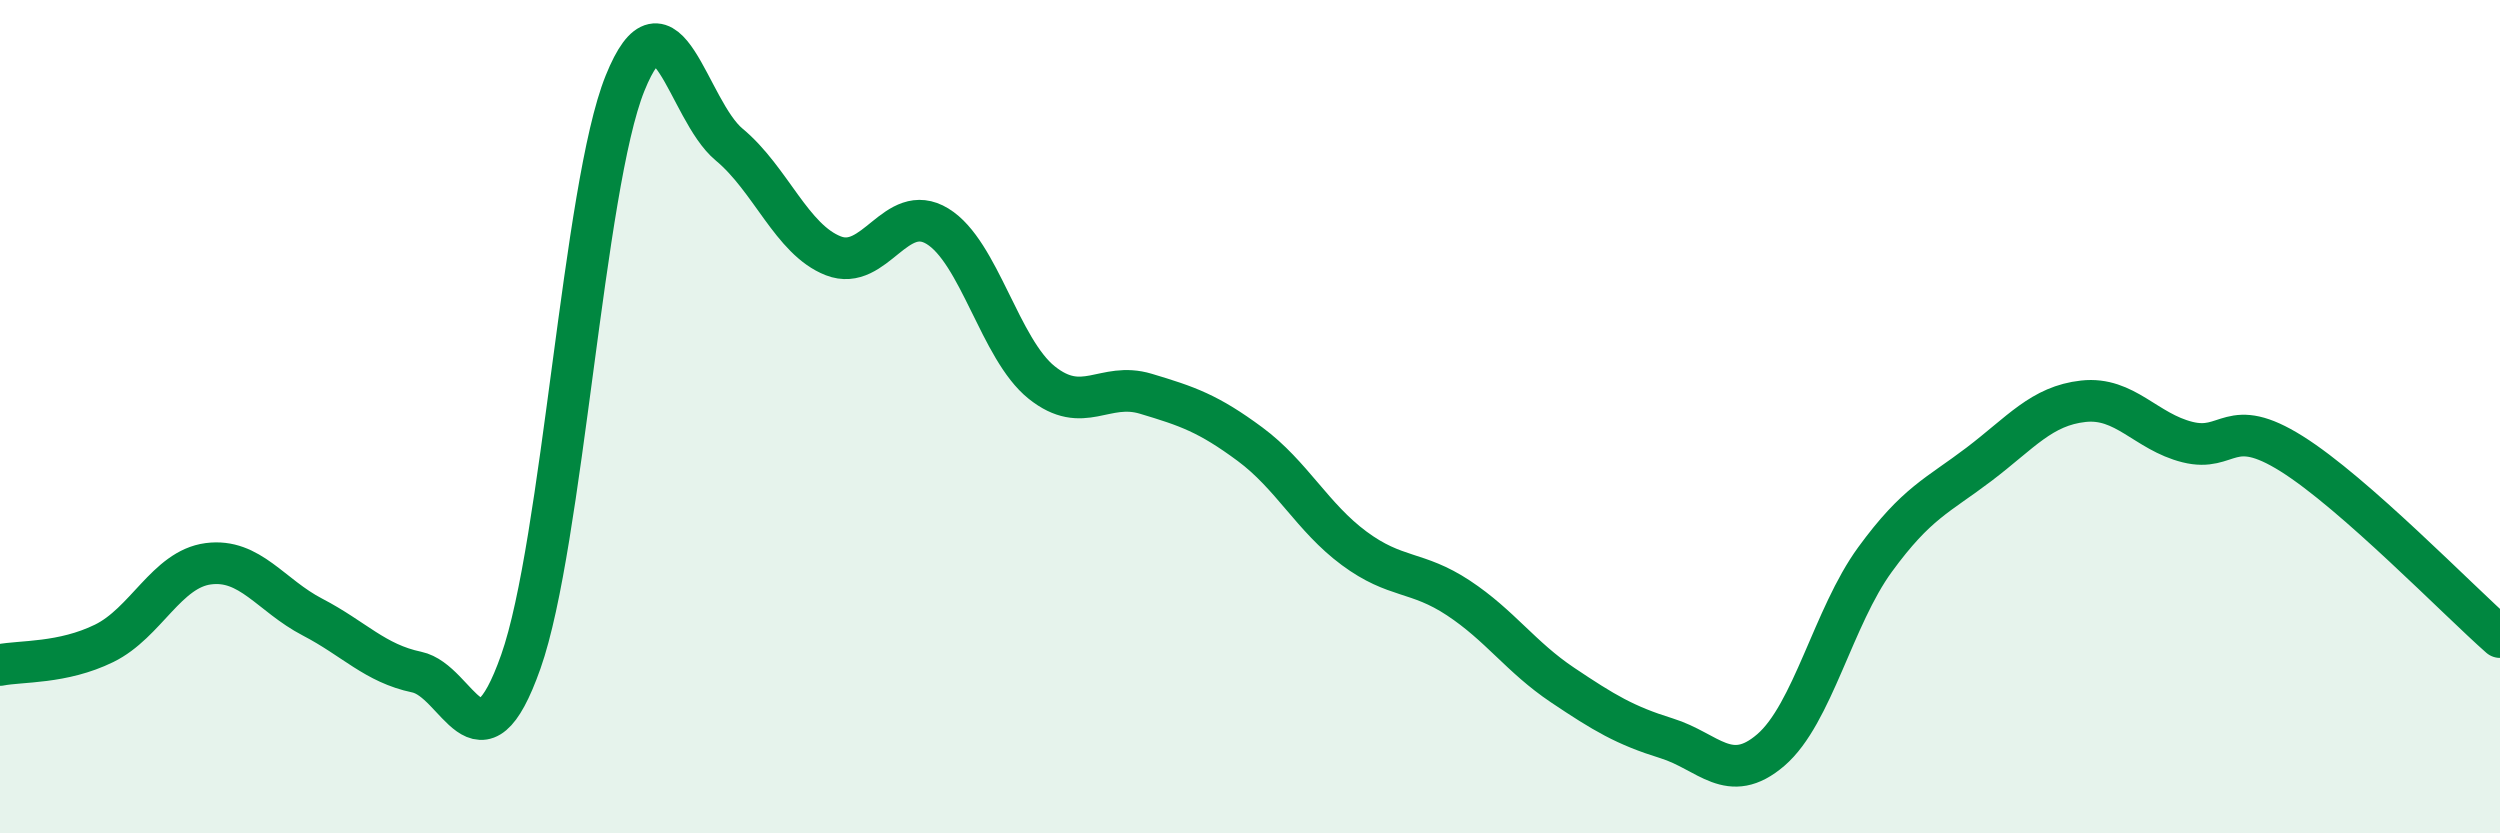
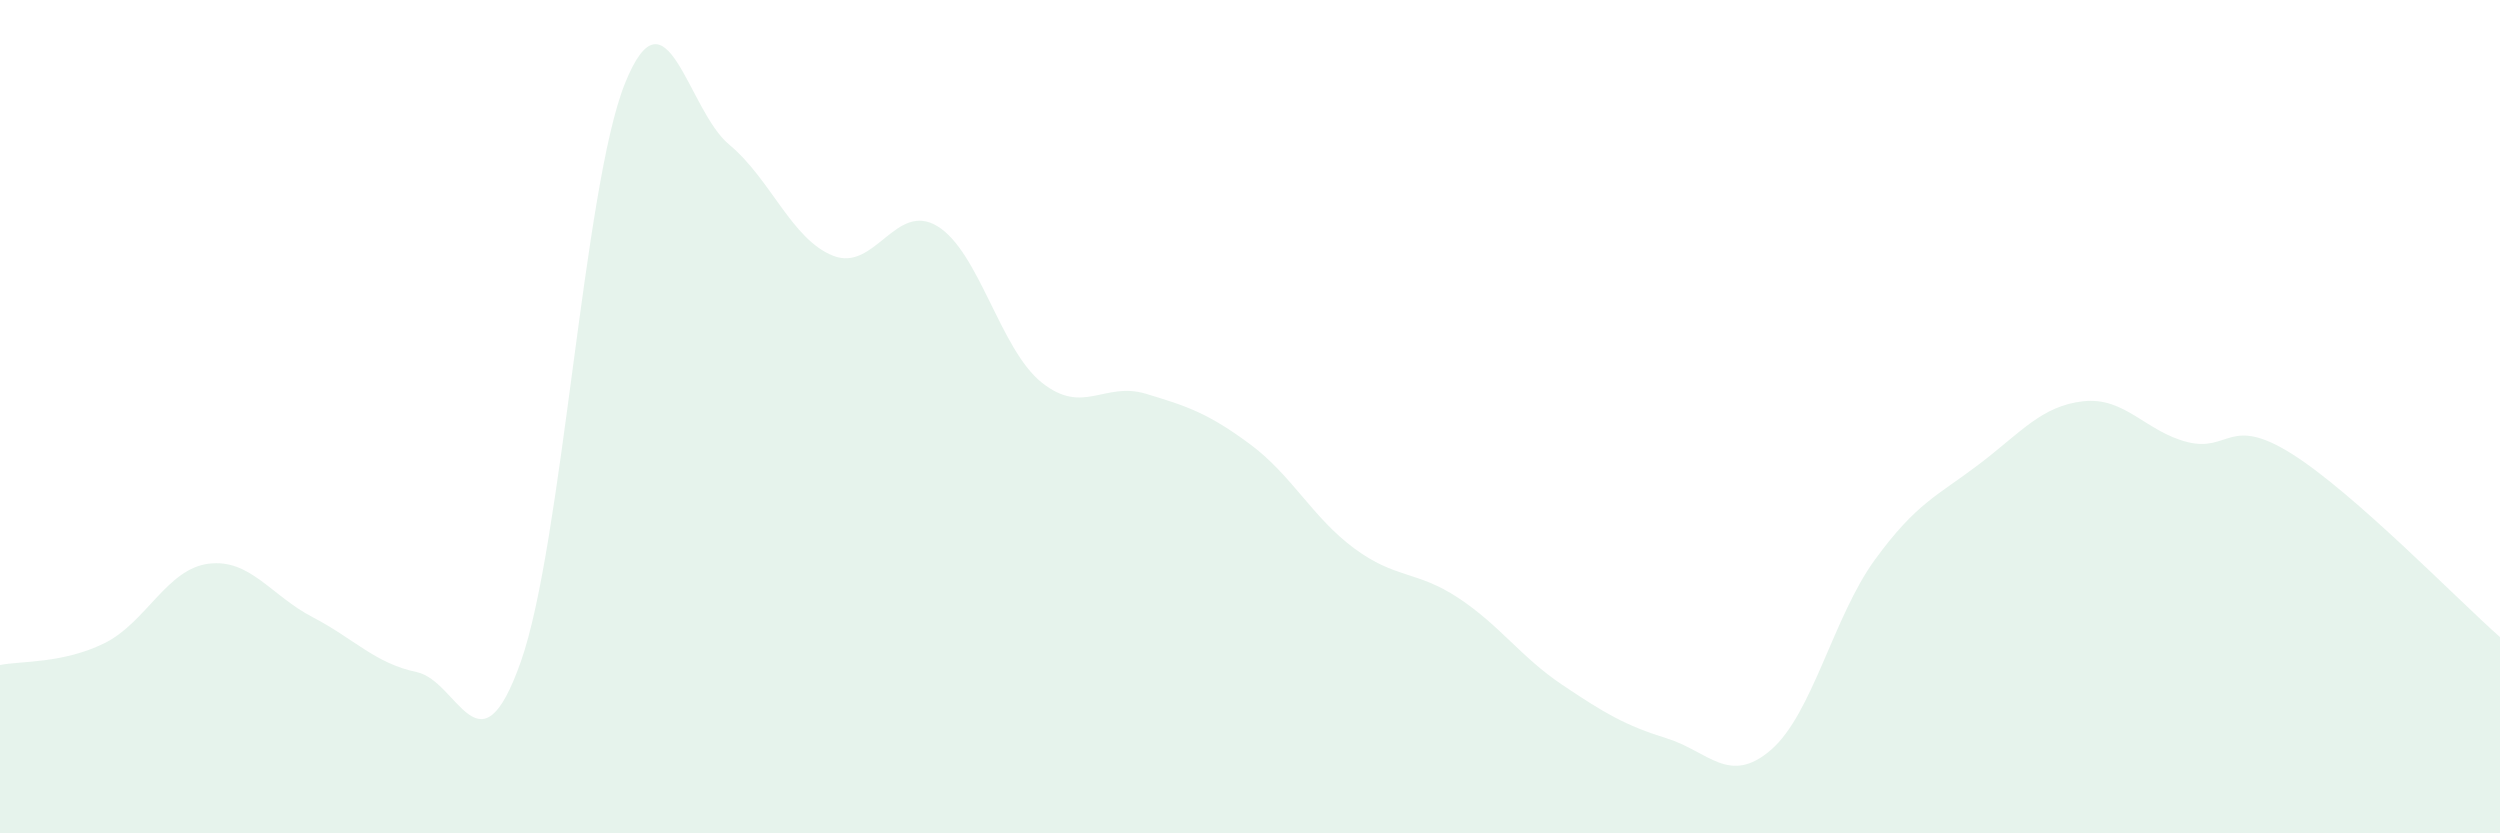
<svg xmlns="http://www.w3.org/2000/svg" width="60" height="20" viewBox="0 0 60 20">
  <path d="M 0,15.96 C 0.5,15.86 1.5,15.93 2.5,15.44 C 3.5,14.95 4,13.66 5,13.53 C 6,13.4 6.5,14.29 7.5,14.81 C 8.5,15.33 9,15.92 10,16.13 C 11,16.34 11.5,18.71 12.5,15.88 C 13.5,13.05 14,4.48 15,2 C 16,-0.48 16.5,2.64 17.5,3.47 C 18.5,4.3 19,5.75 20,6.14 C 21,6.53 21.5,4.82 22.5,5.43 C 23.5,6.04 24,8.38 25,9.18 C 26,9.98 26.5,9.15 27.5,9.45 C 28.5,9.75 29,9.92 30,10.66 C 31,11.4 31.5,12.42 32.5,13.16 C 33.5,13.9 34,13.69 35,14.35 C 36,15.01 36.5,15.77 37.5,16.44 C 38.5,17.11 39,17.41 40,17.72 C 41,18.03 41.5,18.86 42.5,18 C 43.5,17.14 44,14.8 45,13.43 C 46,12.06 46.5,11.9 47.5,11.14 C 48.5,10.38 49,9.74 50,9.63 C 51,9.52 51.5,10.36 52.5,10.61 C 53.5,10.86 53.5,9.95 55,10.89 C 56.5,11.83 59,14.41 60,15.29L60 20L0 20Z" fill="#008740" opacity="0.1" stroke-linecap="round" stroke-linejoin="round" />
-   <path d="M 0,15.96 C 0.5,15.86 1.5,15.93 2.5,15.44 C 3.5,14.95 4,13.66 5,13.53 C 6,13.4 6.5,14.29 7.5,14.81 C 8.5,15.33 9,15.92 10,16.13 C 11,16.34 11.5,18.71 12.5,15.88 C 13.5,13.05 14,4.48 15,2 C 16,-0.48 16.5,2.64 17.5,3.47 C 18.5,4.3 19,5.75 20,6.14 C 21,6.53 21.5,4.82 22.5,5.43 C 23.5,6.04 24,8.38 25,9.18 C 26,9.98 26.5,9.15 27.5,9.45 C 28.5,9.75 29,9.92 30,10.66 C 31,11.4 31.5,12.42 32.5,13.16 C 33.5,13.9 34,13.69 35,14.35 C 36,15.01 36.5,15.77 37.5,16.44 C 38.5,17.11 39,17.41 40,17.72 C 41,18.03 41.5,18.86 42.5,18 C 43.5,17.14 44,14.8 45,13.43 C 46,12.06 46.5,11.9 47.5,11.14 C 48.5,10.38 49,9.74 50,9.63 C 51,9.52 51.5,10.36 52.5,10.61 C 53.5,10.86 53.5,9.95 55,10.89 C 56.5,11.83 59,14.41 60,15.29" stroke="#008740" stroke-width="1" fill="none" stroke-linecap="round" stroke-linejoin="round" />
</svg>